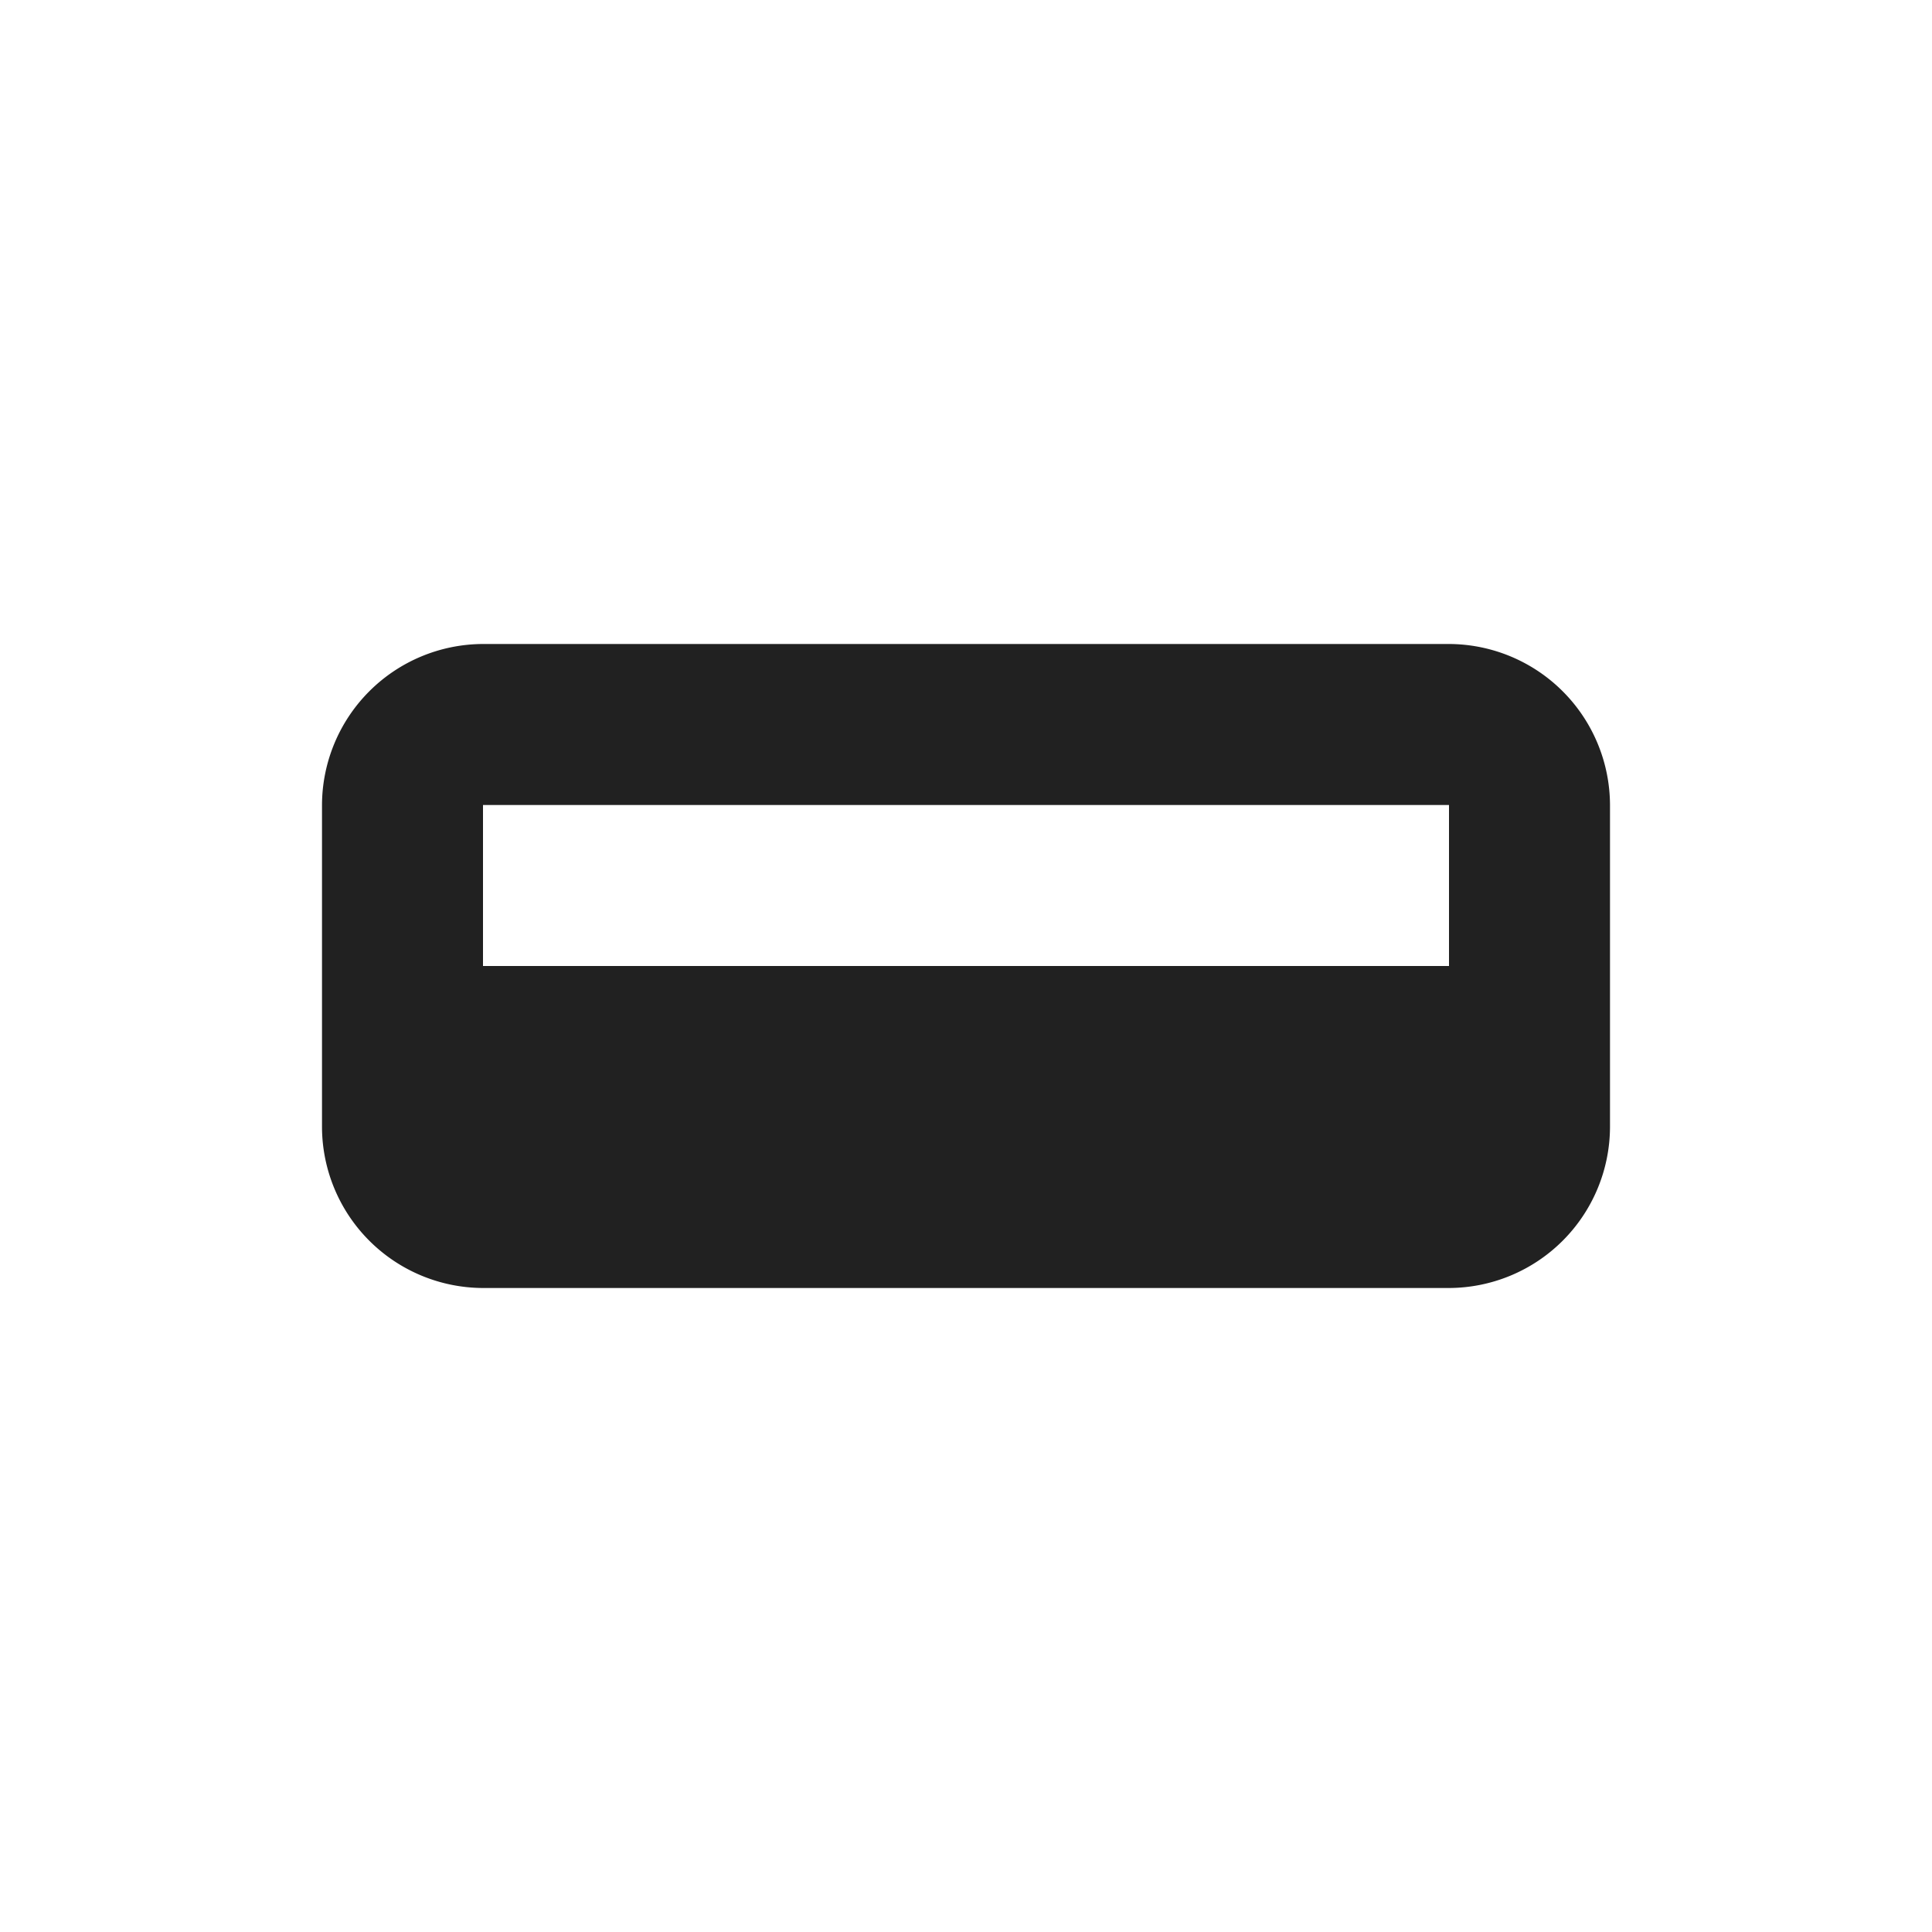
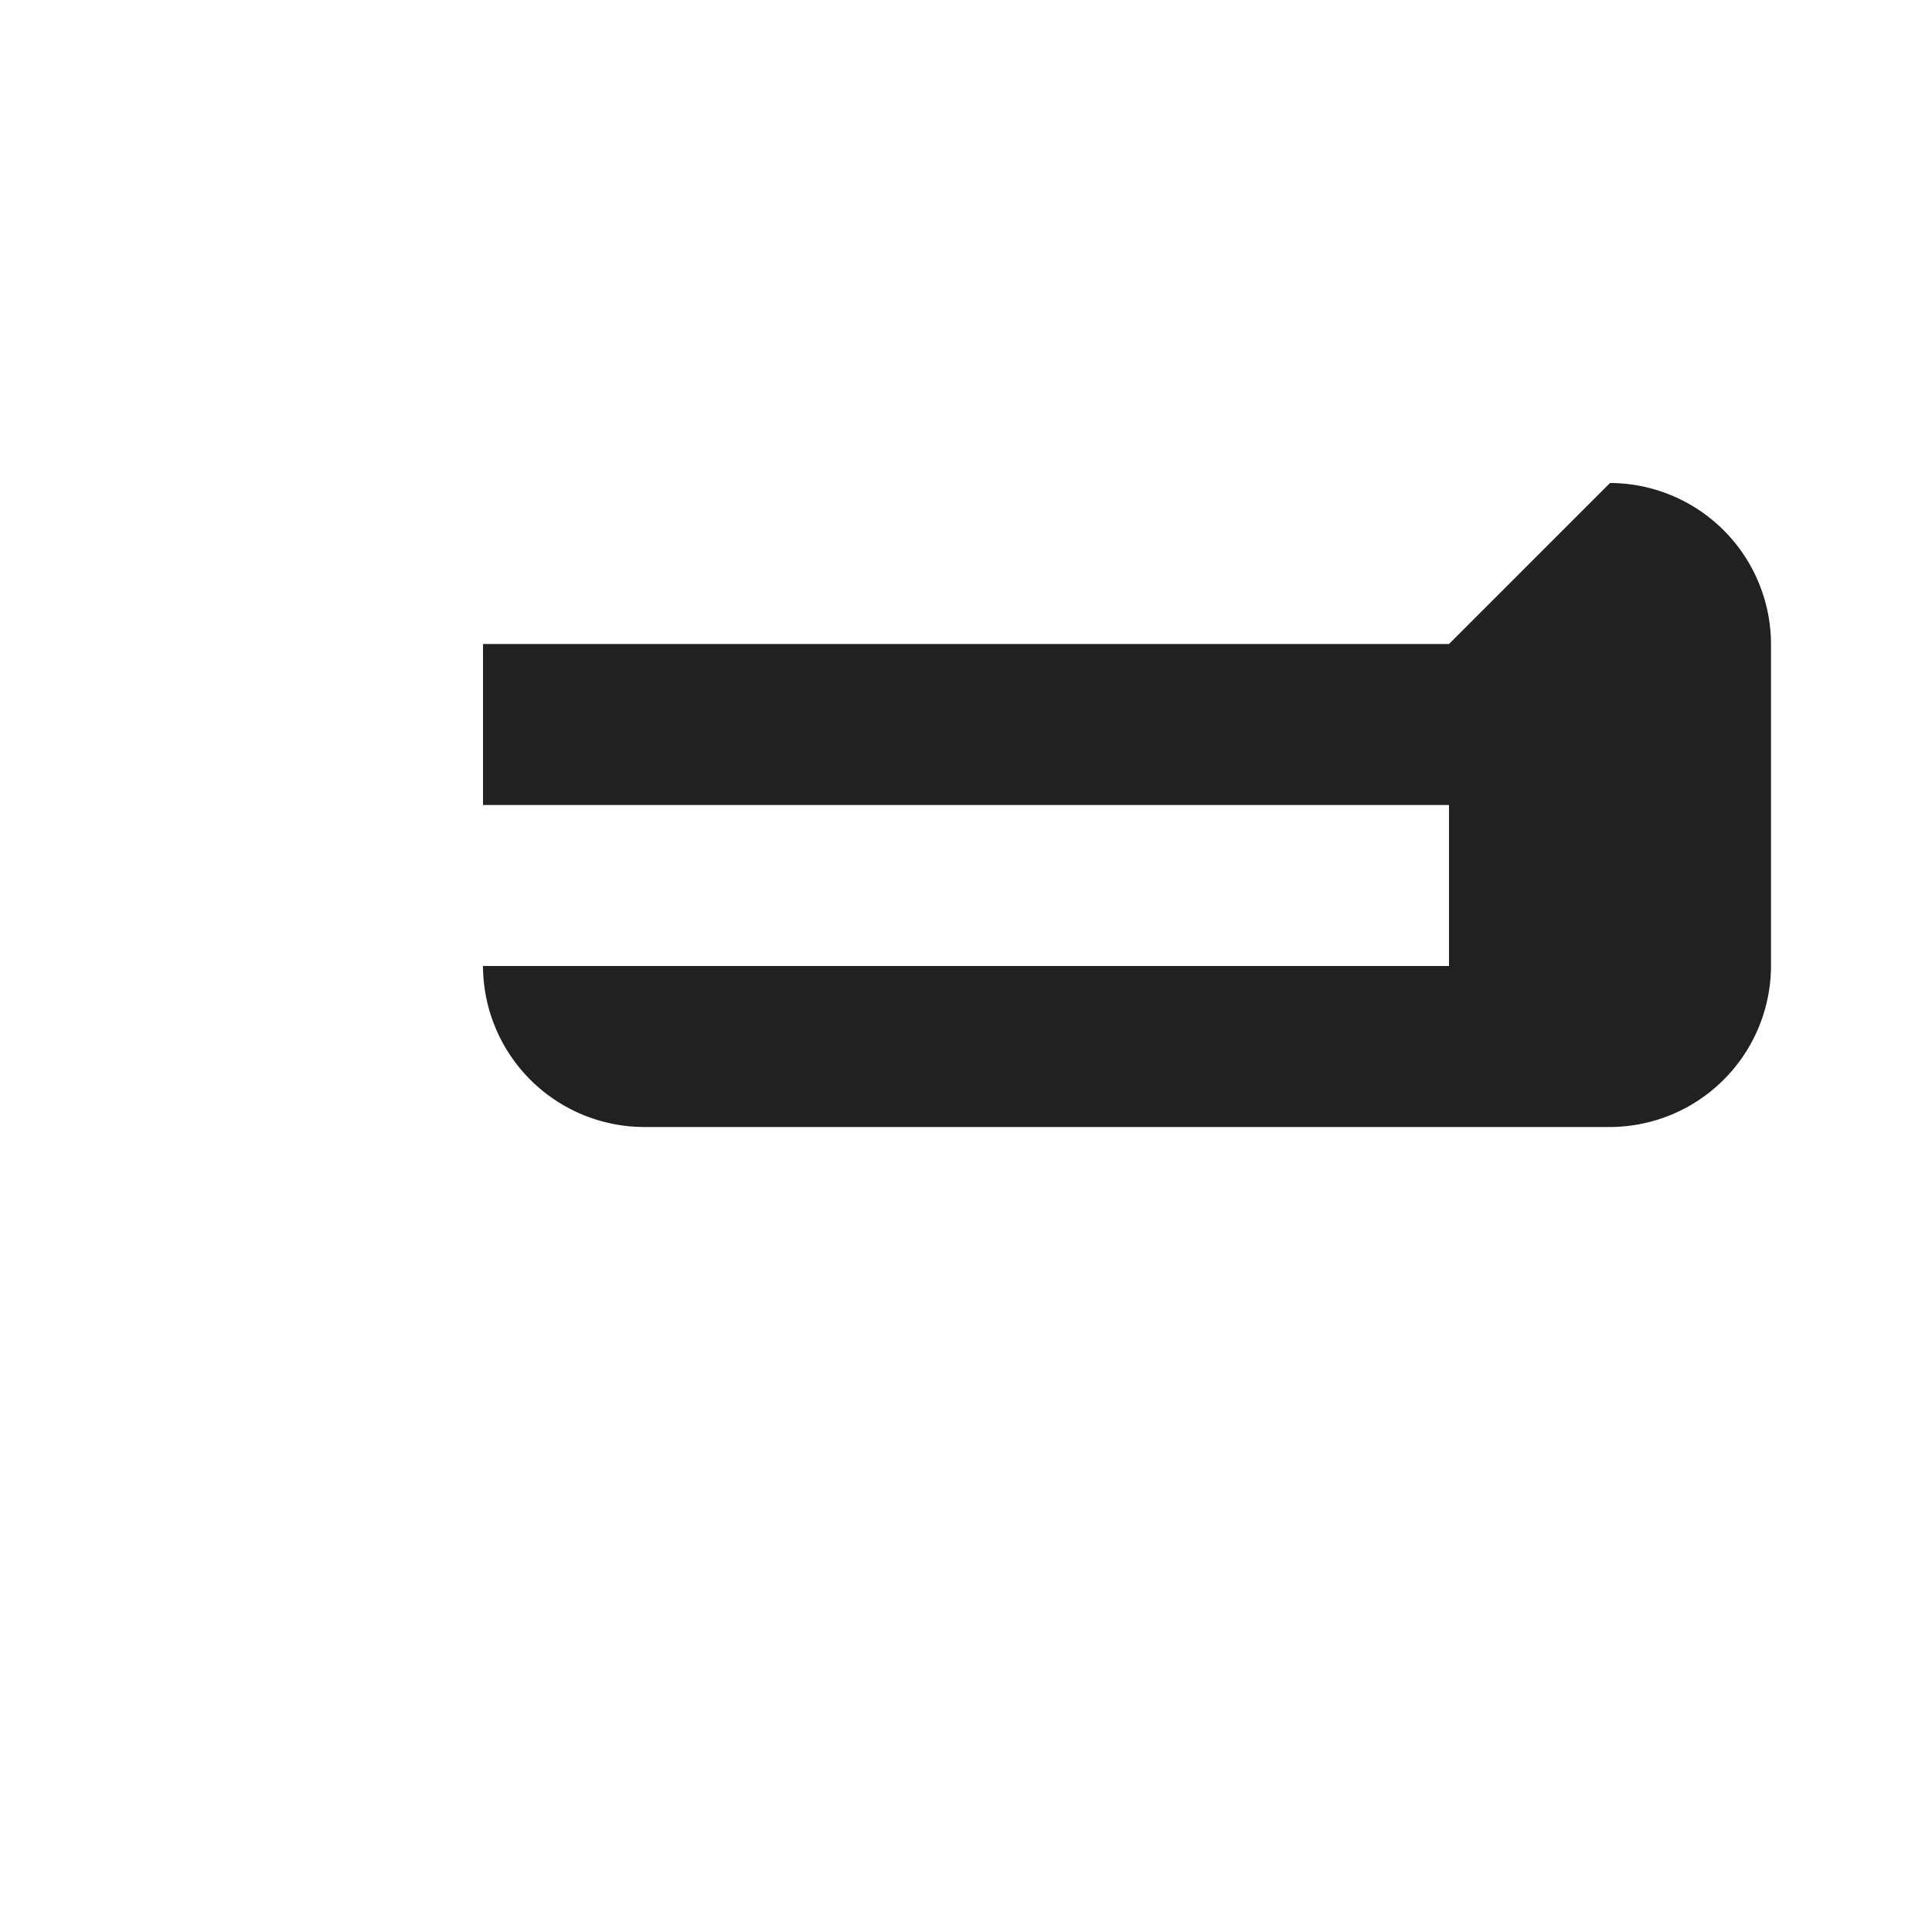
<svg xmlns="http://www.w3.org/2000/svg" width="24" height="24" fill="none" viewBox="0 0 24 24">
-   <path d="M18 8H6a2.006 2.006 0 0 0-2 2v4a2.006 2.006 0 0 0 2 2h12a2.006 2.006 0 0 0 2-2v-4a2.006 2.006 0 0 0-2-2ZM6 10h12v2H6v-2Z" fill="#212121" />
+   <path d="M18 8H6v4a2.006 2.006 0 0 0 2 2h12a2.006 2.006 0 0 0 2-2v-4a2.006 2.006 0 0 0-2-2ZM6 10h12v2H6v-2Z" fill="#212121" />
</svg>